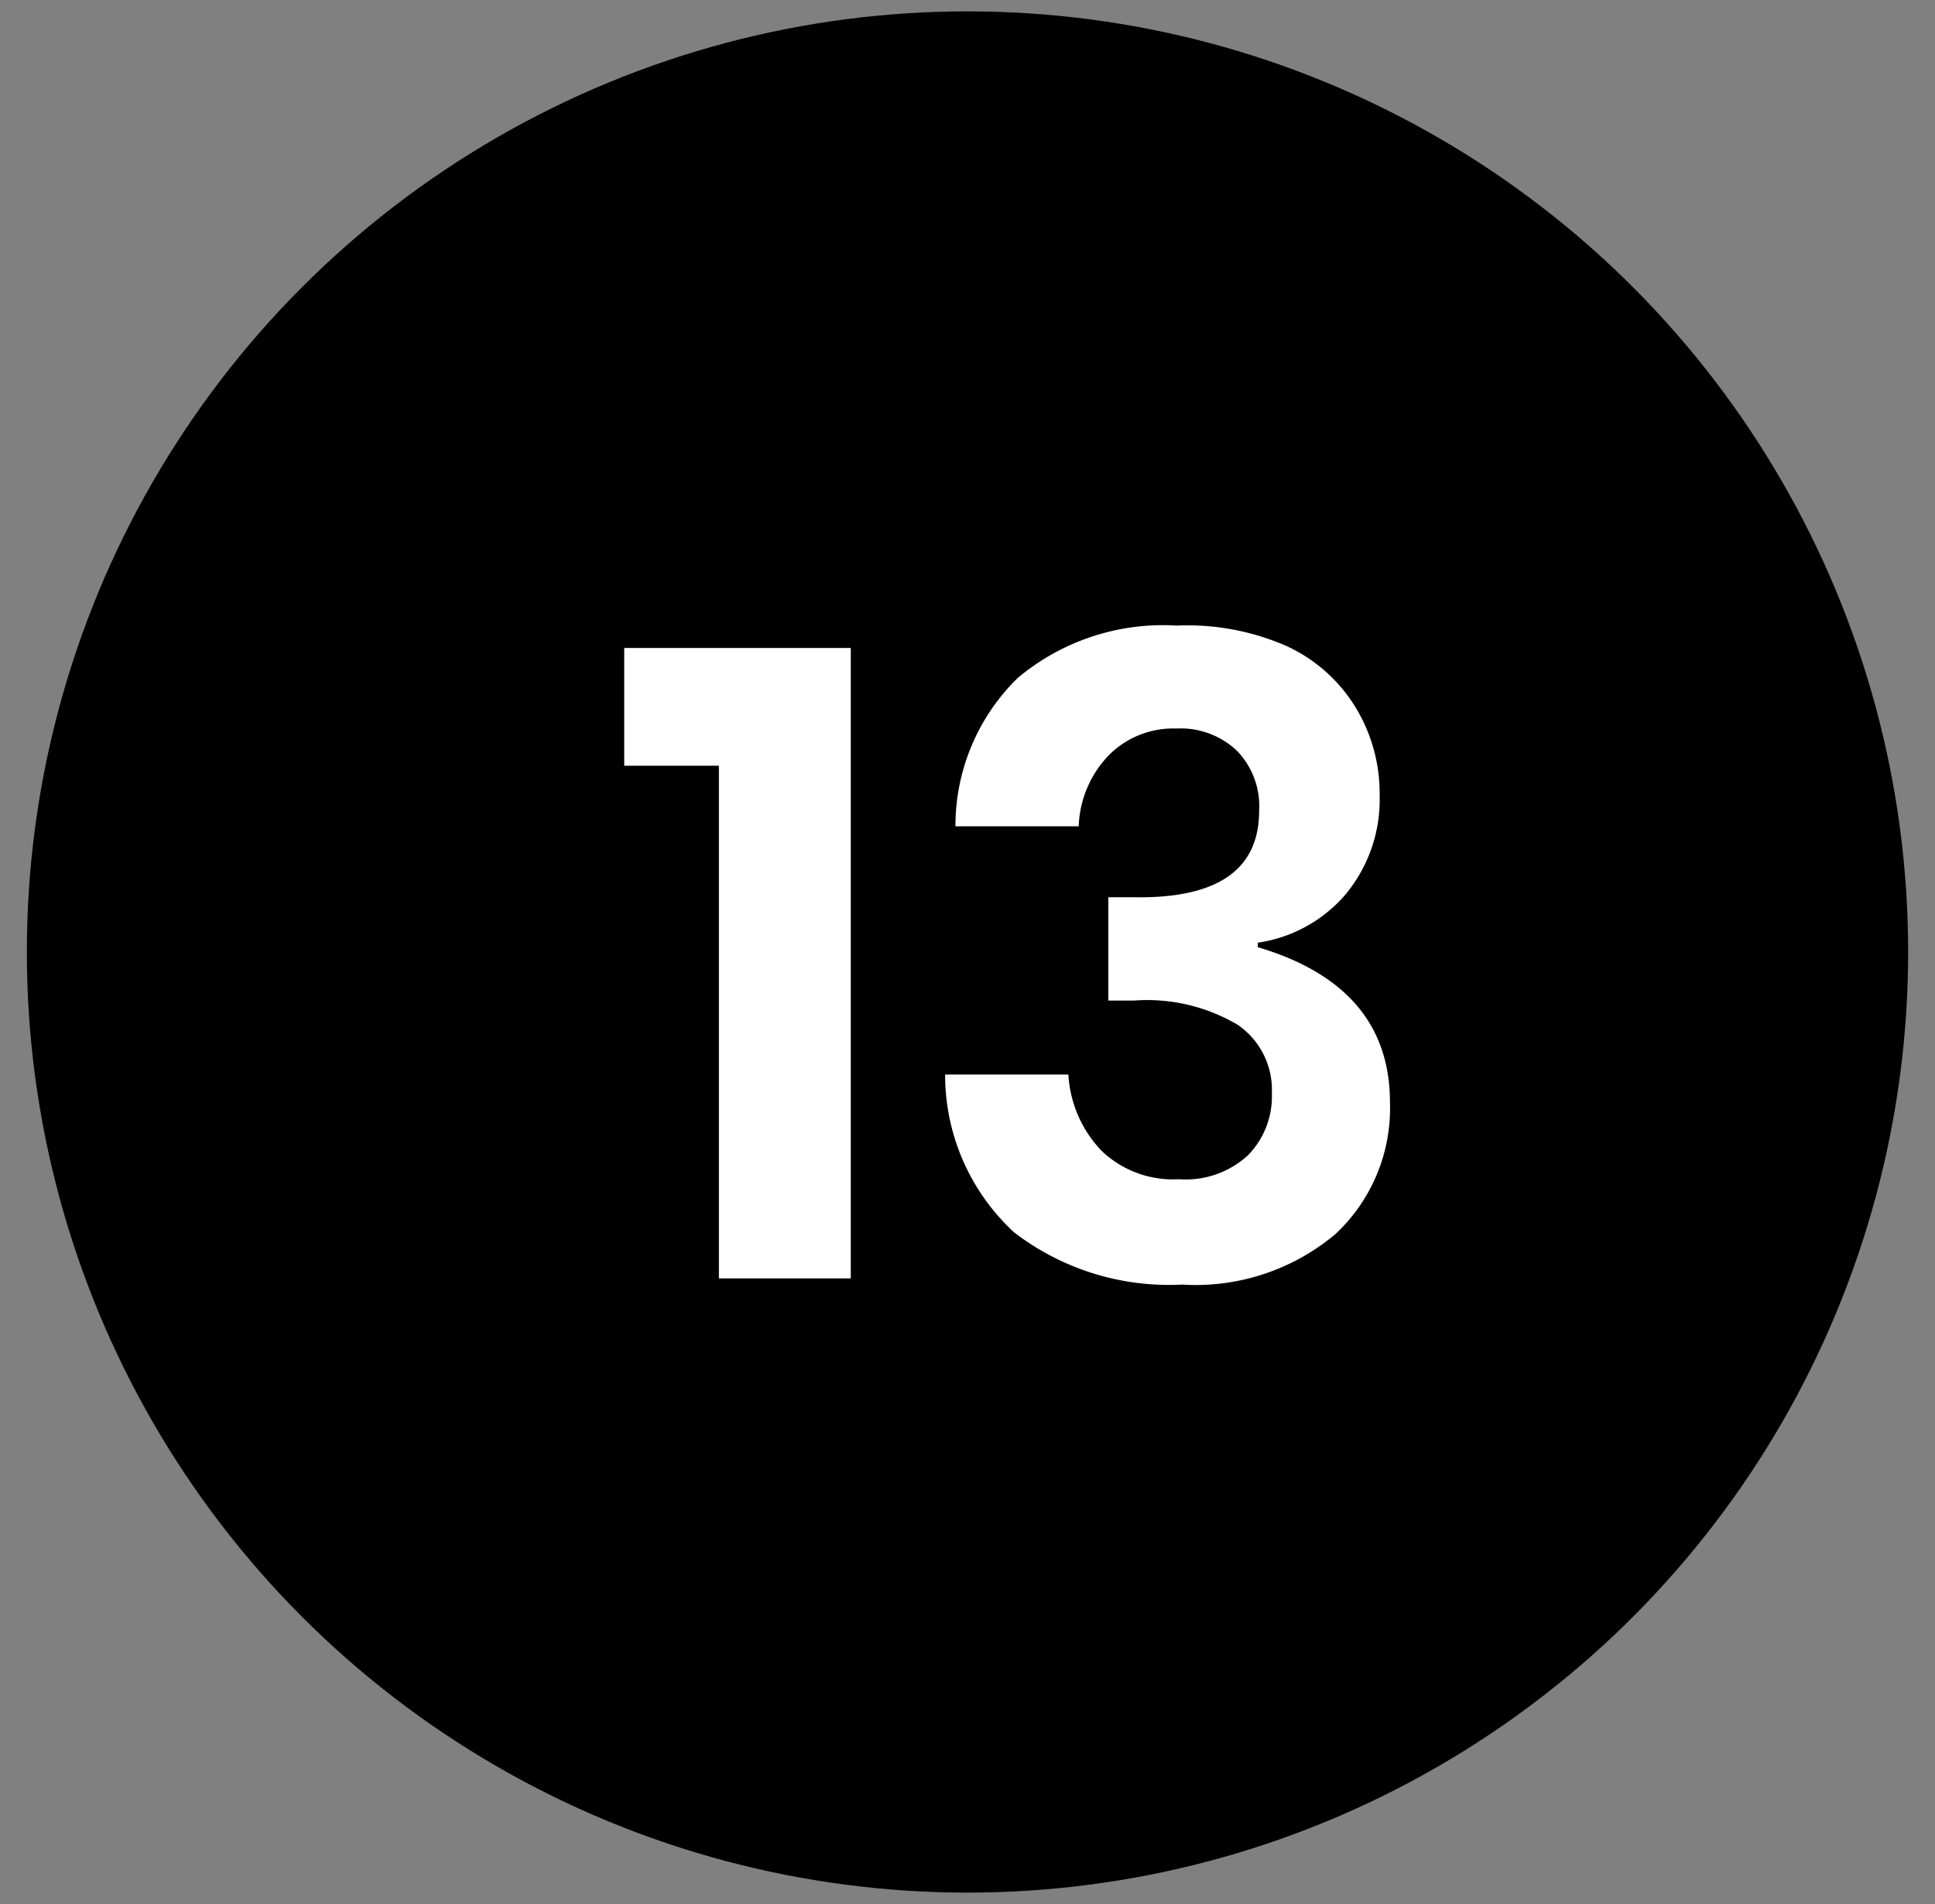
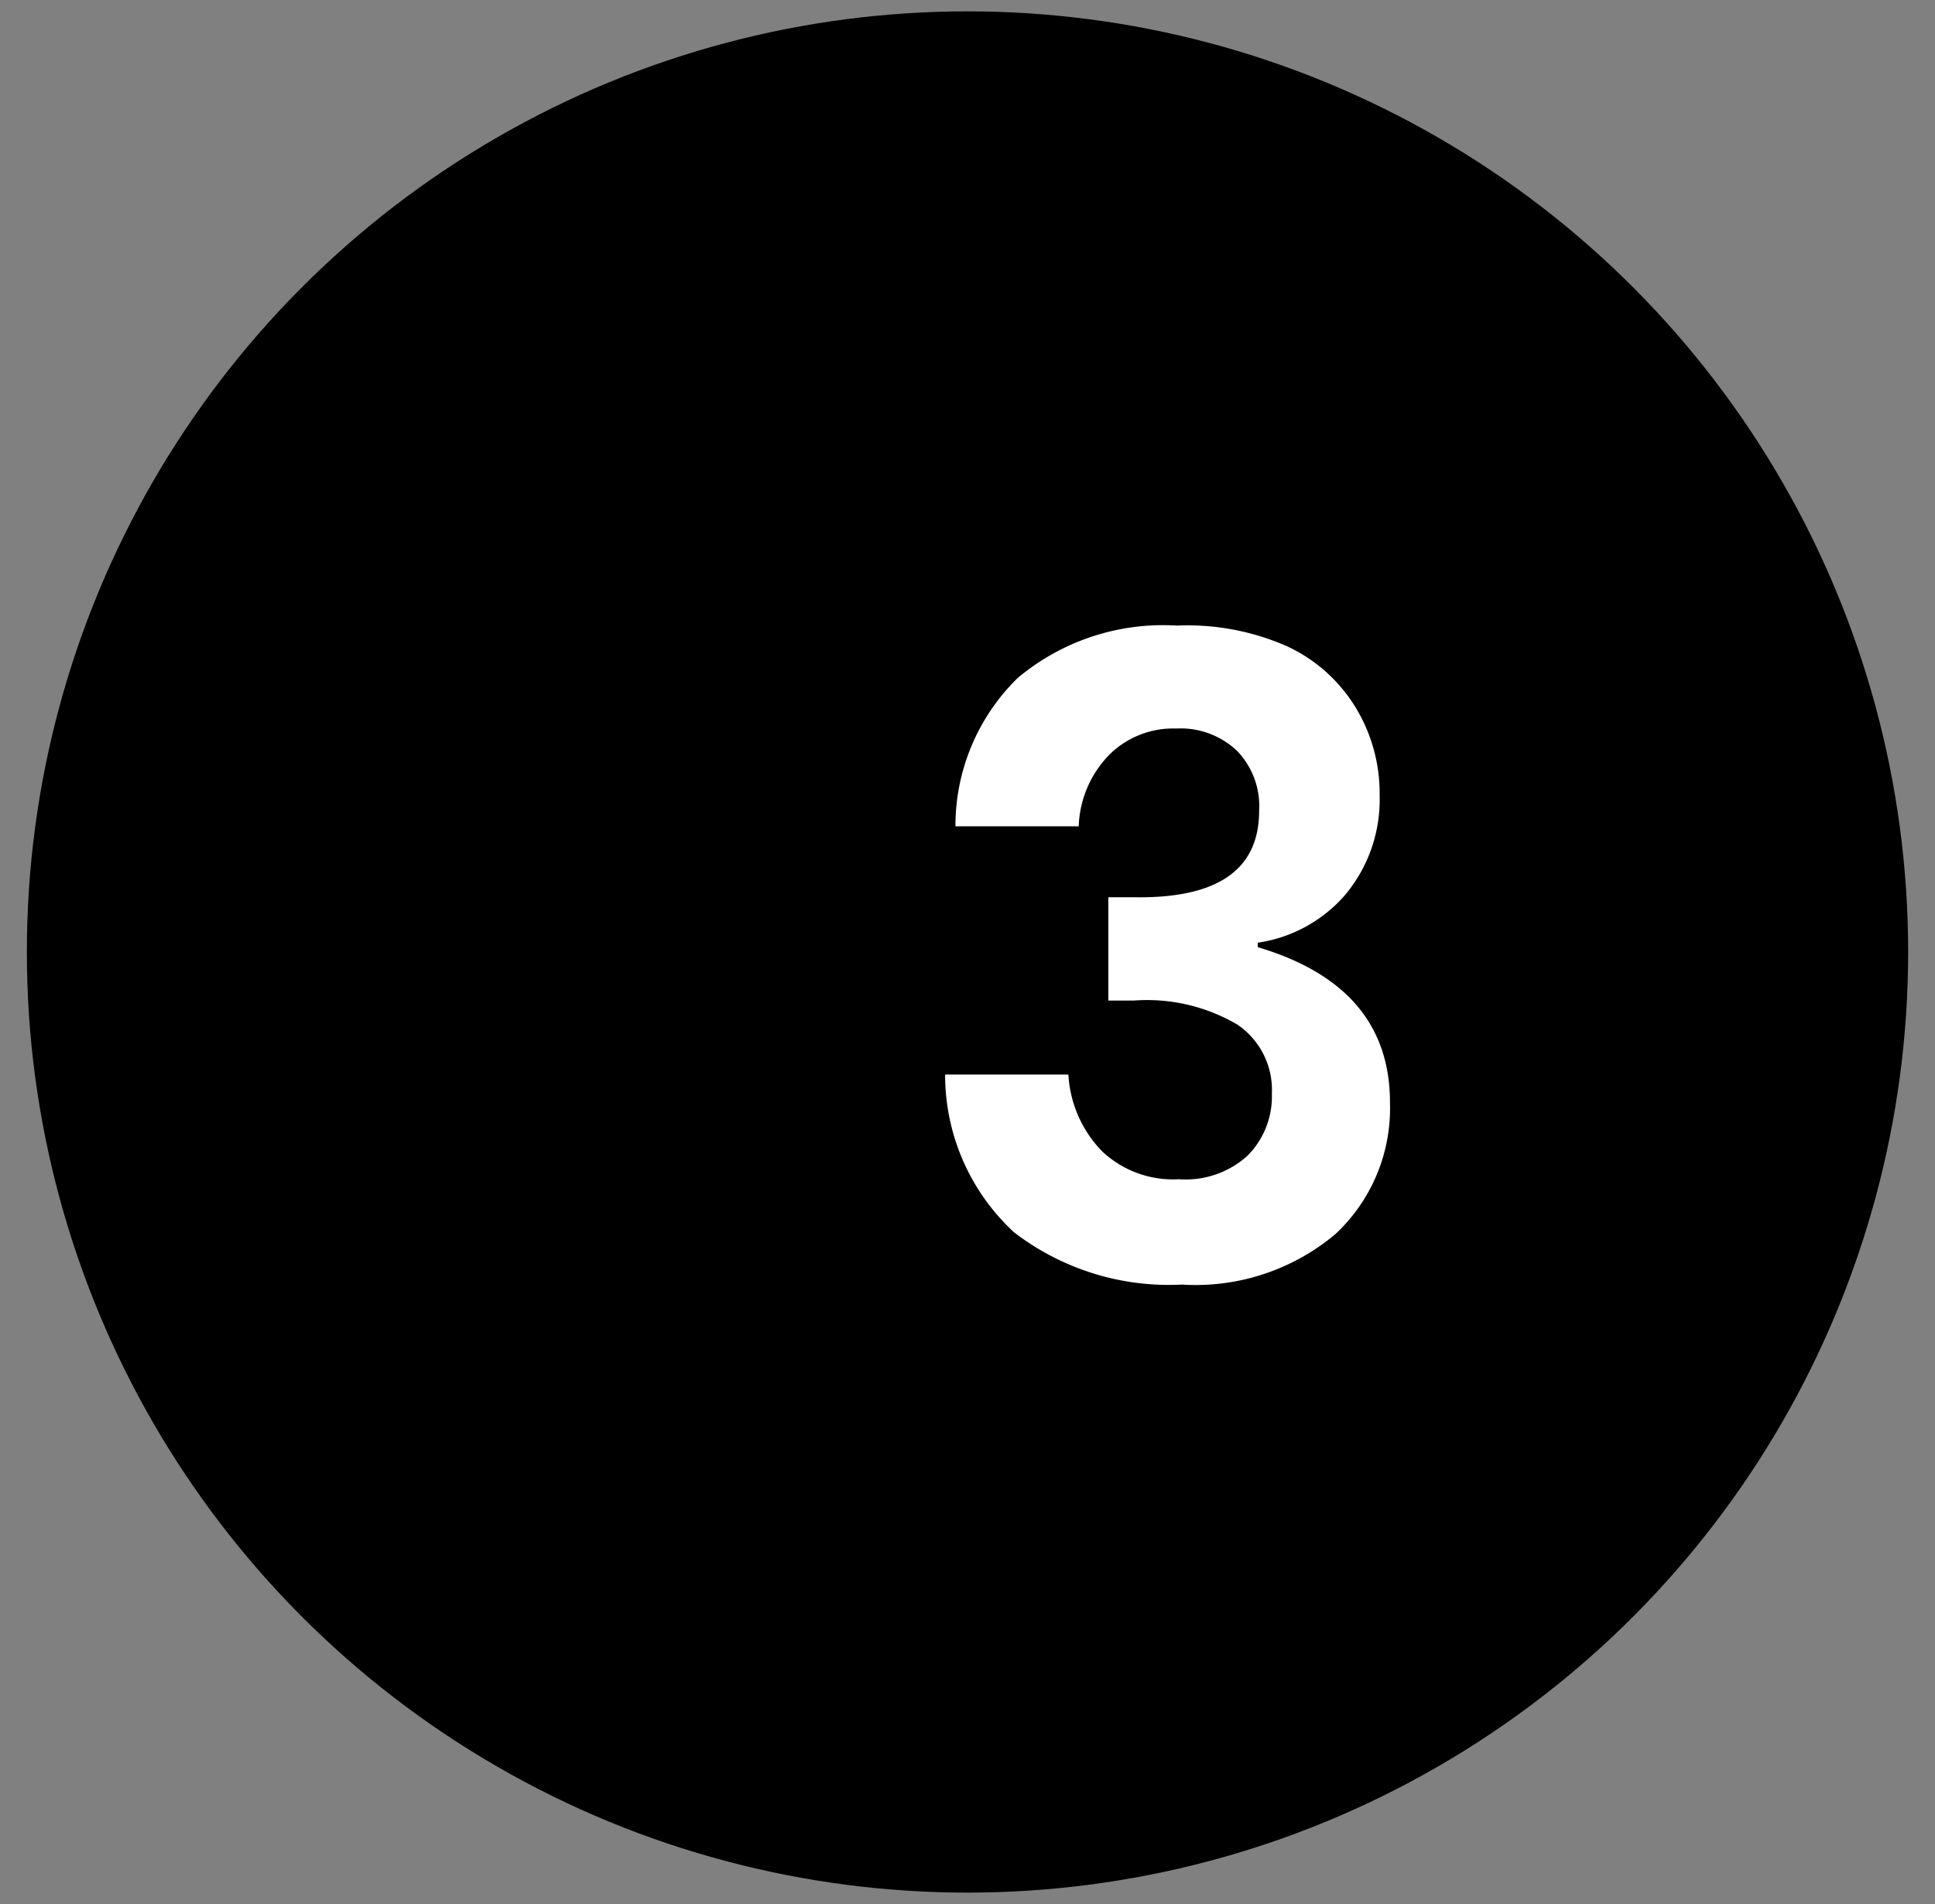
<svg xmlns="http://www.w3.org/2000/svg" id="Layer_1" data-name="Layer 1" viewBox="0 0 56.2 55.31">
  <rect x="0" y="0" width="56.2" height="55.31" fill="#808080" stroke="none" />
  <defs>
    <style>.cls-1{fill:#fff;}</style>
  </defs>
  <circle cx="28.1" cy="27.65" r="27.32" />
-   <path class="cls-1" d="M18.13,22.24V18.82h6.58V37.13H20.88V22.24Z" />
  <path class="cls-1" d="M37.38,18.77a4.6,4.6,0,0,1,2,1.79,4.79,4.79,0,0,1,.69,2.54,4.31,4.31,0,0,1-1,2.89,4.14,4.14,0,0,1-2.54,1.39v.13q3.84,1.14,3.84,4.51a5,5,0,0,1-1.58,3.82,6.31,6.31,0,0,1-4.46,1.47,7.38,7.38,0,0,1-4.88-1.52,6.22,6.22,0,0,1-2-4.58h3.58A3.48,3.48,0,0,0,32,33.43a3,3,0,0,0,2.24.82,2.67,2.67,0,0,0,2-.69,2.44,2.44,0,0,0,.7-1.8,2.29,2.29,0,0,0-1-2,5.18,5.18,0,0,0-3-.7h-.75v-3h.75q3.63.06,3.63-2.51a2.31,2.31,0,0,0-.65-1.75,2.38,2.38,0,0,0-1.76-.64,2.63,2.63,0,0,0-1.92.74A3.12,3.12,0,0,0,31.33,24H27.75a6,6,0,0,1,1.81-4.31,6.57,6.57,0,0,1,4.62-1.52A7.17,7.17,0,0,1,37.38,18.77Z" />
</svg>